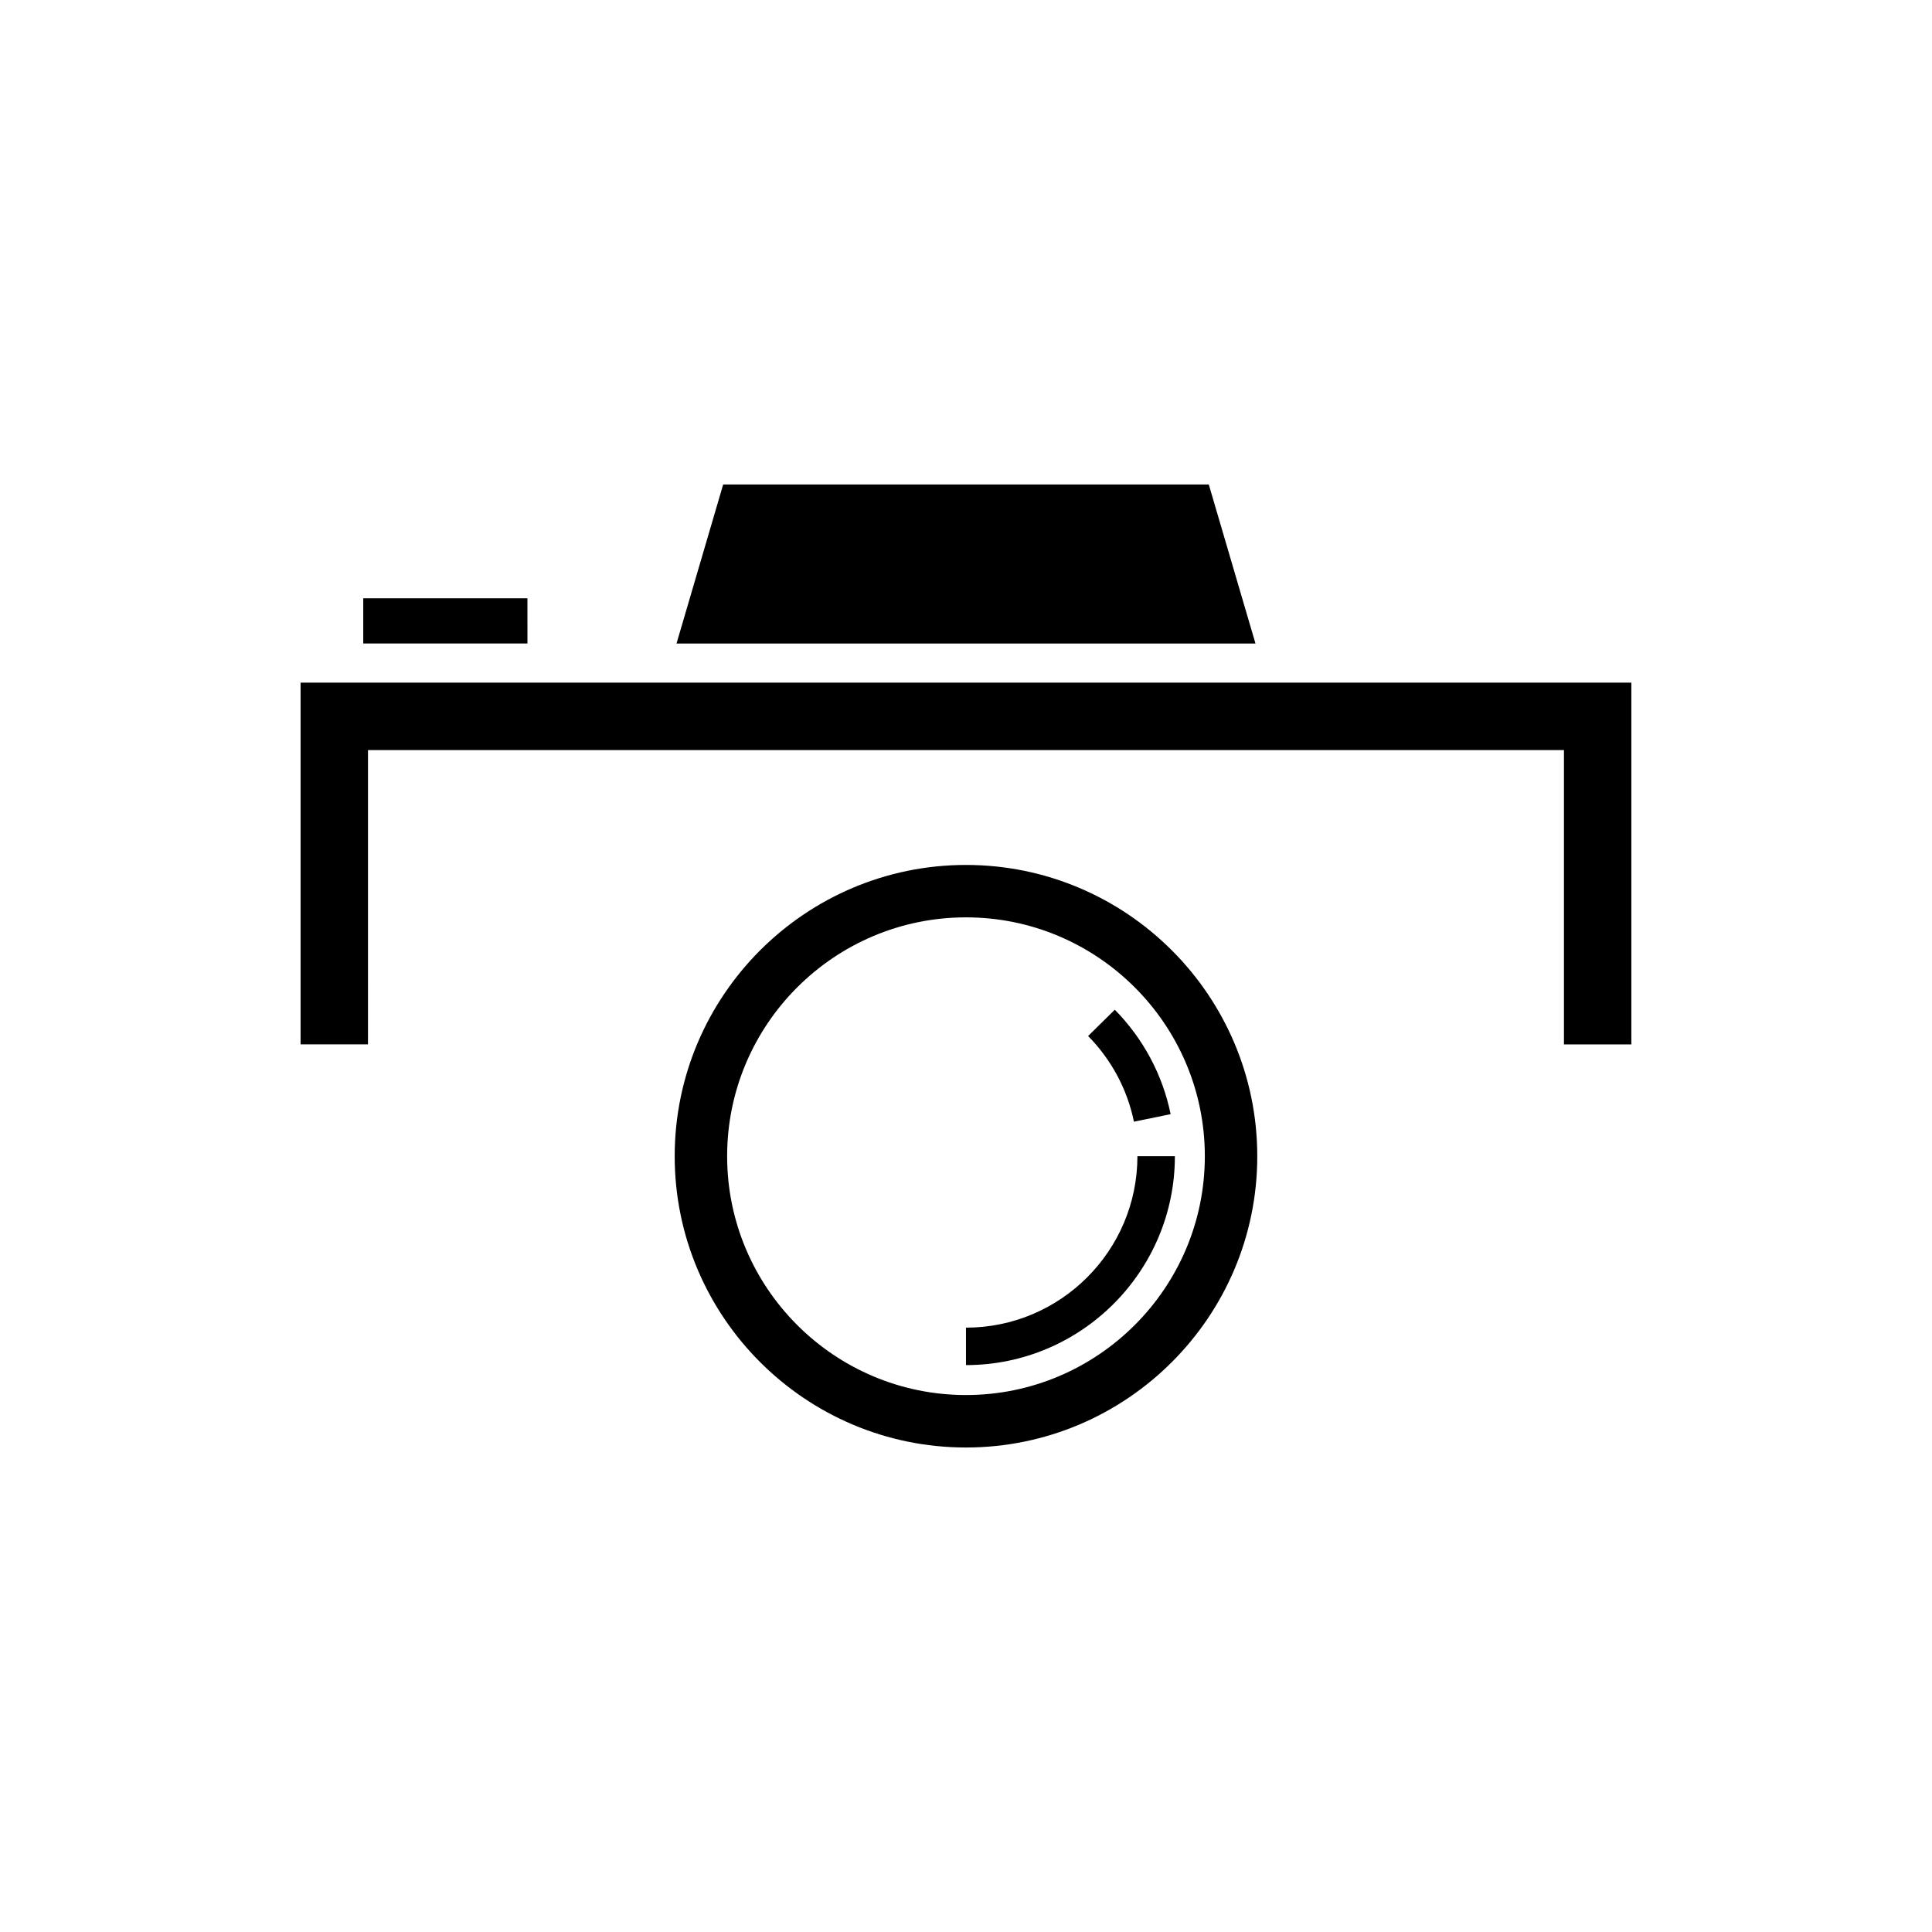
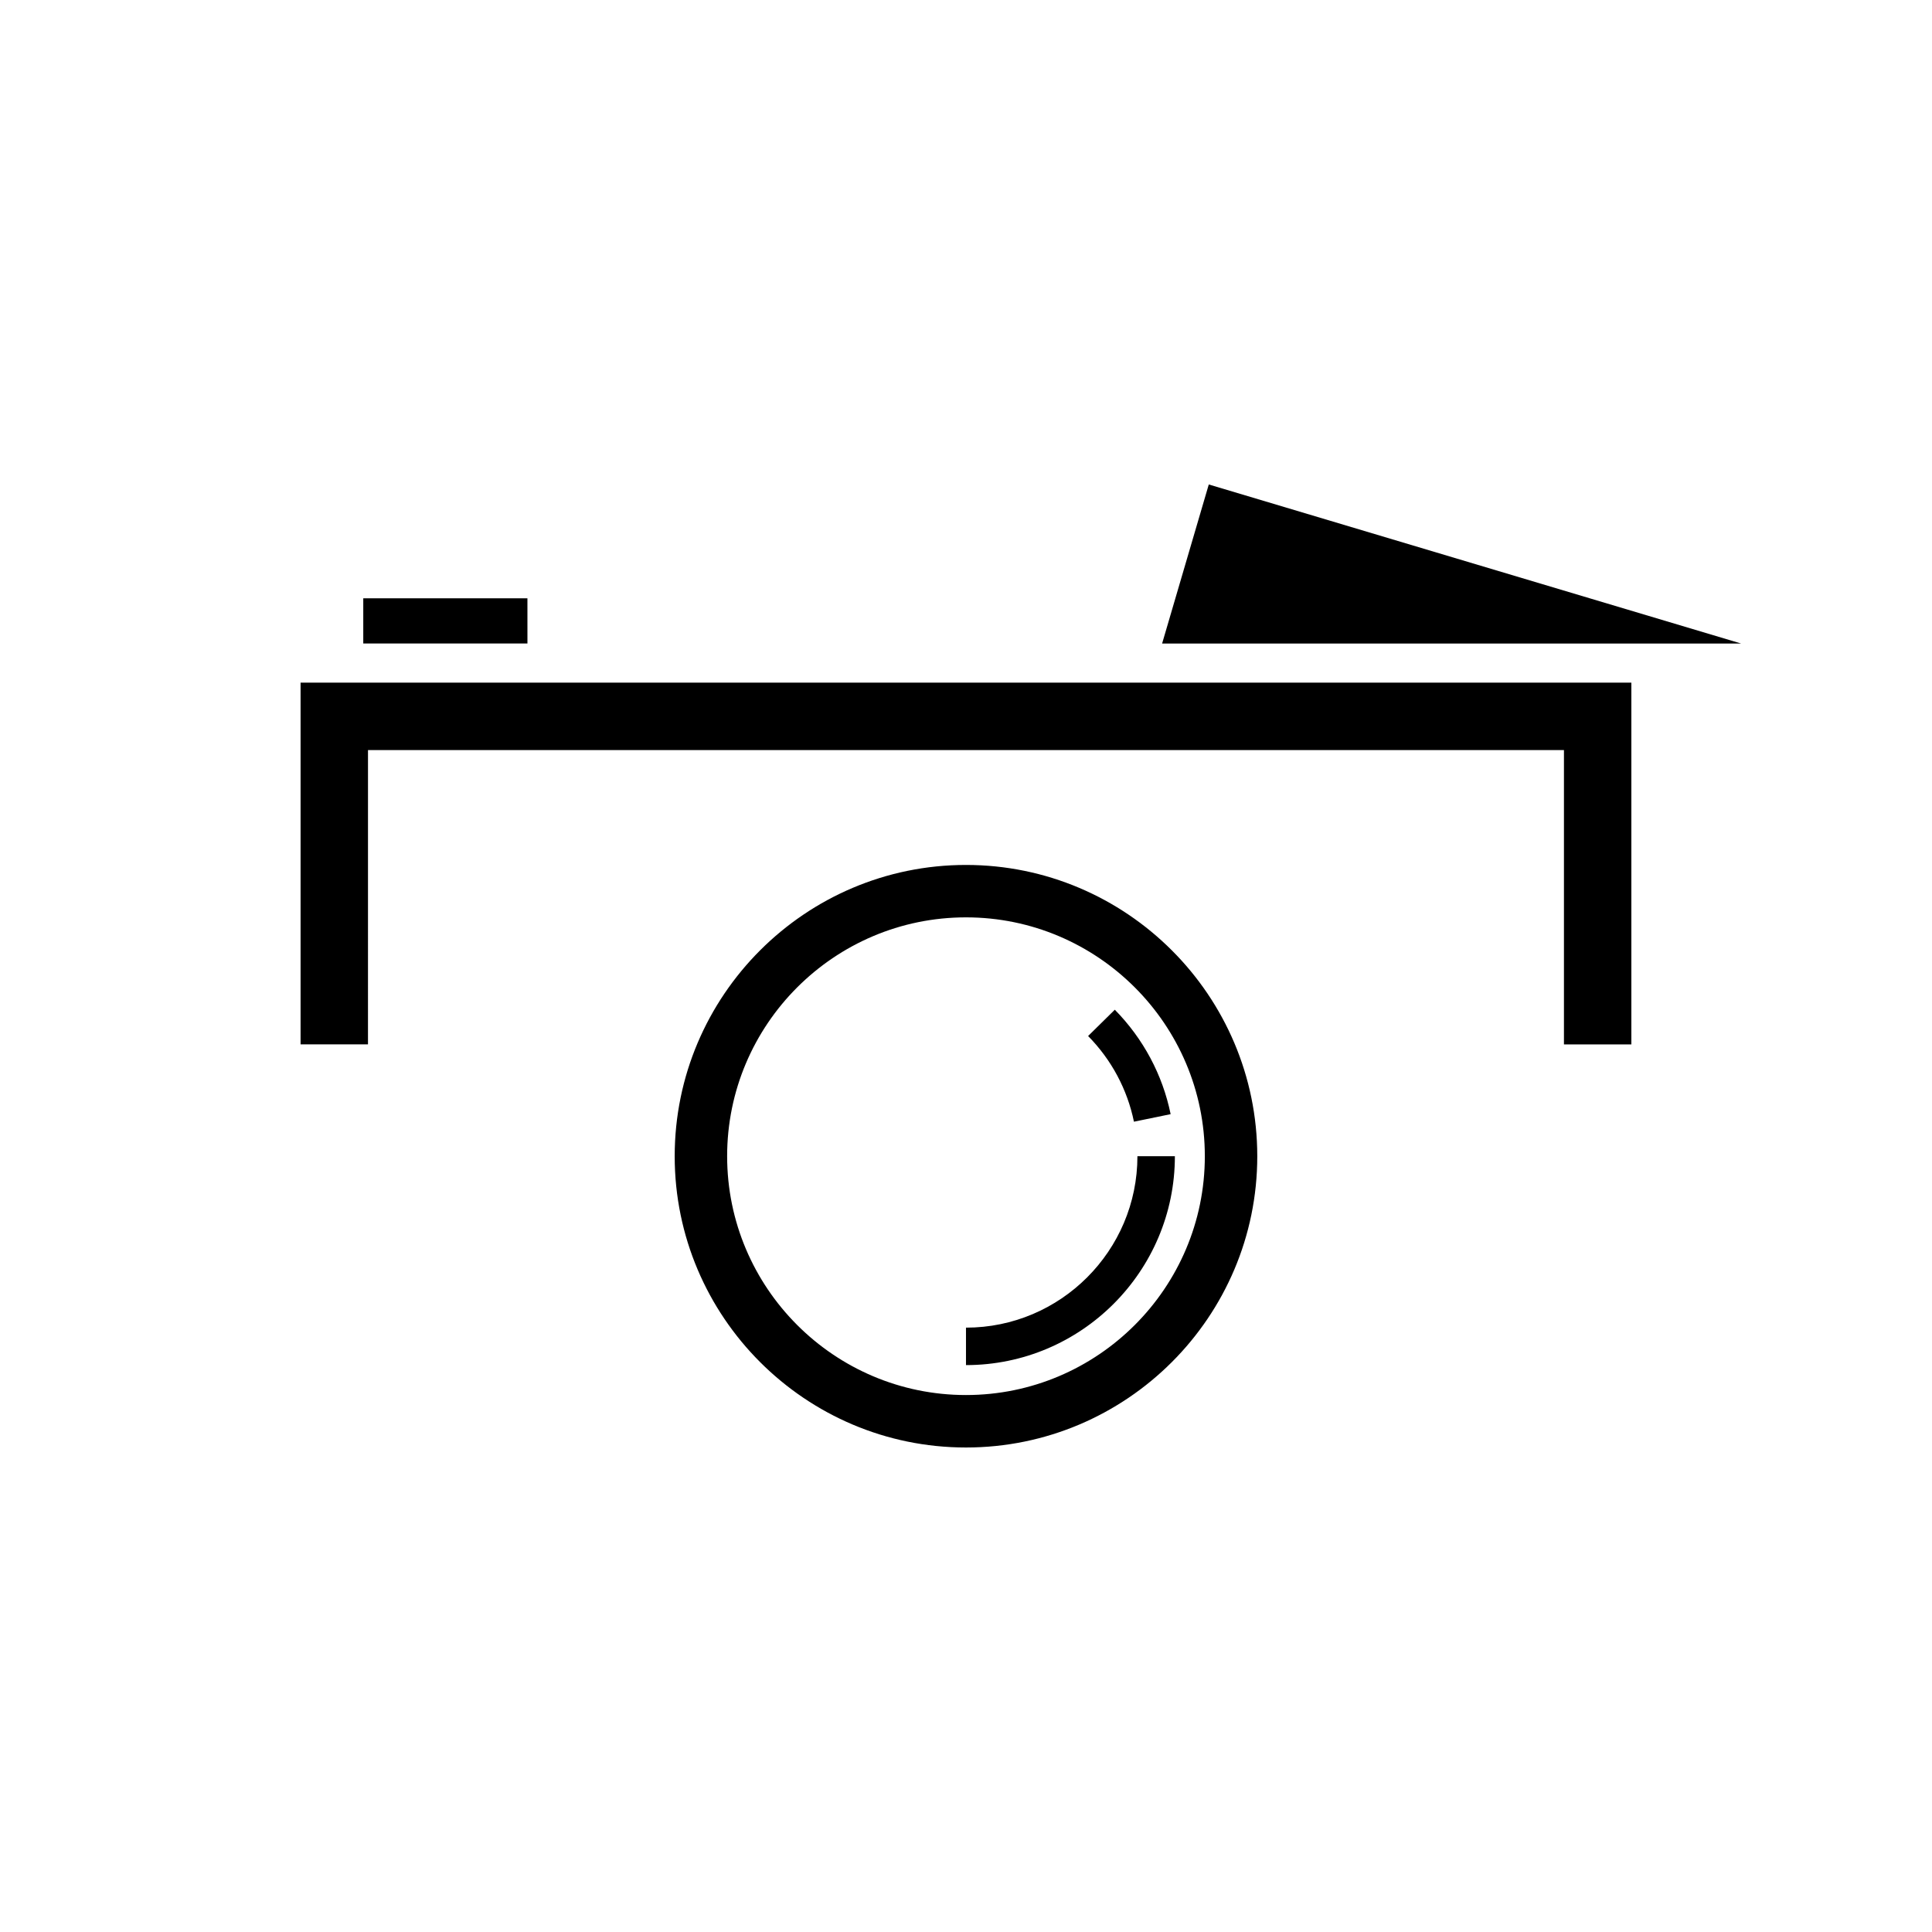
<svg xmlns="http://www.w3.org/2000/svg" fill="#000000" width="800px" height="800px" version="1.1" viewBox="144 144 512 512">
-   <path d="m464.34 272.39h-128.69l-12.367 42.148h153.43zm-64.344 223.45v9.926c30.527 0 55.359-24.836 55.359-55.359h-9.926c0 25.051-20.387 45.434-45.434 45.434zm32.363-77.285c6.188 6.289 10.387 14.137 12.148 22.707l9.723-2c-2.141-10.449-7.262-20.02-14.793-27.676zm-32.363-45.336c-42.566 0-77.195 34.625-77.195 77.195 0 42.562 34.625 77.188 77.195 77.188 42.562 0 77.195-34.625 77.195-77.188-0.004-42.57-34.637-77.195-77.195-77.195zm0 140.48c-34.902 0-63.297-28.395-63.297-63.293-0.004-34.898 28.391-63.297 63.297-63.297 34.902 0 63.297 28.398 63.297 63.297 0 34.898-28.395 63.293-63.297 63.293zm-176.34-188.79v95.863h17.863l0.004-77.996h316.94v78h17.863v-95.867zm60.117-22.352h-43.504v11.98h43.508z" />
+   <path d="m464.34 272.39l-12.367 42.148h153.43zm-64.344 223.45v9.926c30.527 0 55.359-24.836 55.359-55.359h-9.926c0 25.051-20.387 45.434-45.434 45.434zm32.363-77.285c6.188 6.289 10.387 14.137 12.148 22.707l9.723-2c-2.141-10.449-7.262-20.02-14.793-27.676zm-32.363-45.336c-42.566 0-77.195 34.625-77.195 77.195 0 42.562 34.625 77.188 77.195 77.188 42.562 0 77.195-34.625 77.195-77.188-0.004-42.57-34.637-77.195-77.195-77.195zm0 140.48c-34.902 0-63.297-28.395-63.297-63.293-0.004-34.898 28.391-63.297 63.297-63.297 34.902 0 63.297 28.398 63.297 63.297 0 34.898-28.395 63.293-63.297 63.293zm-176.34-188.79v95.863h17.863l0.004-77.996h316.94v78h17.863v-95.867zm60.117-22.352h-43.504v11.98h43.508z" />
</svg>